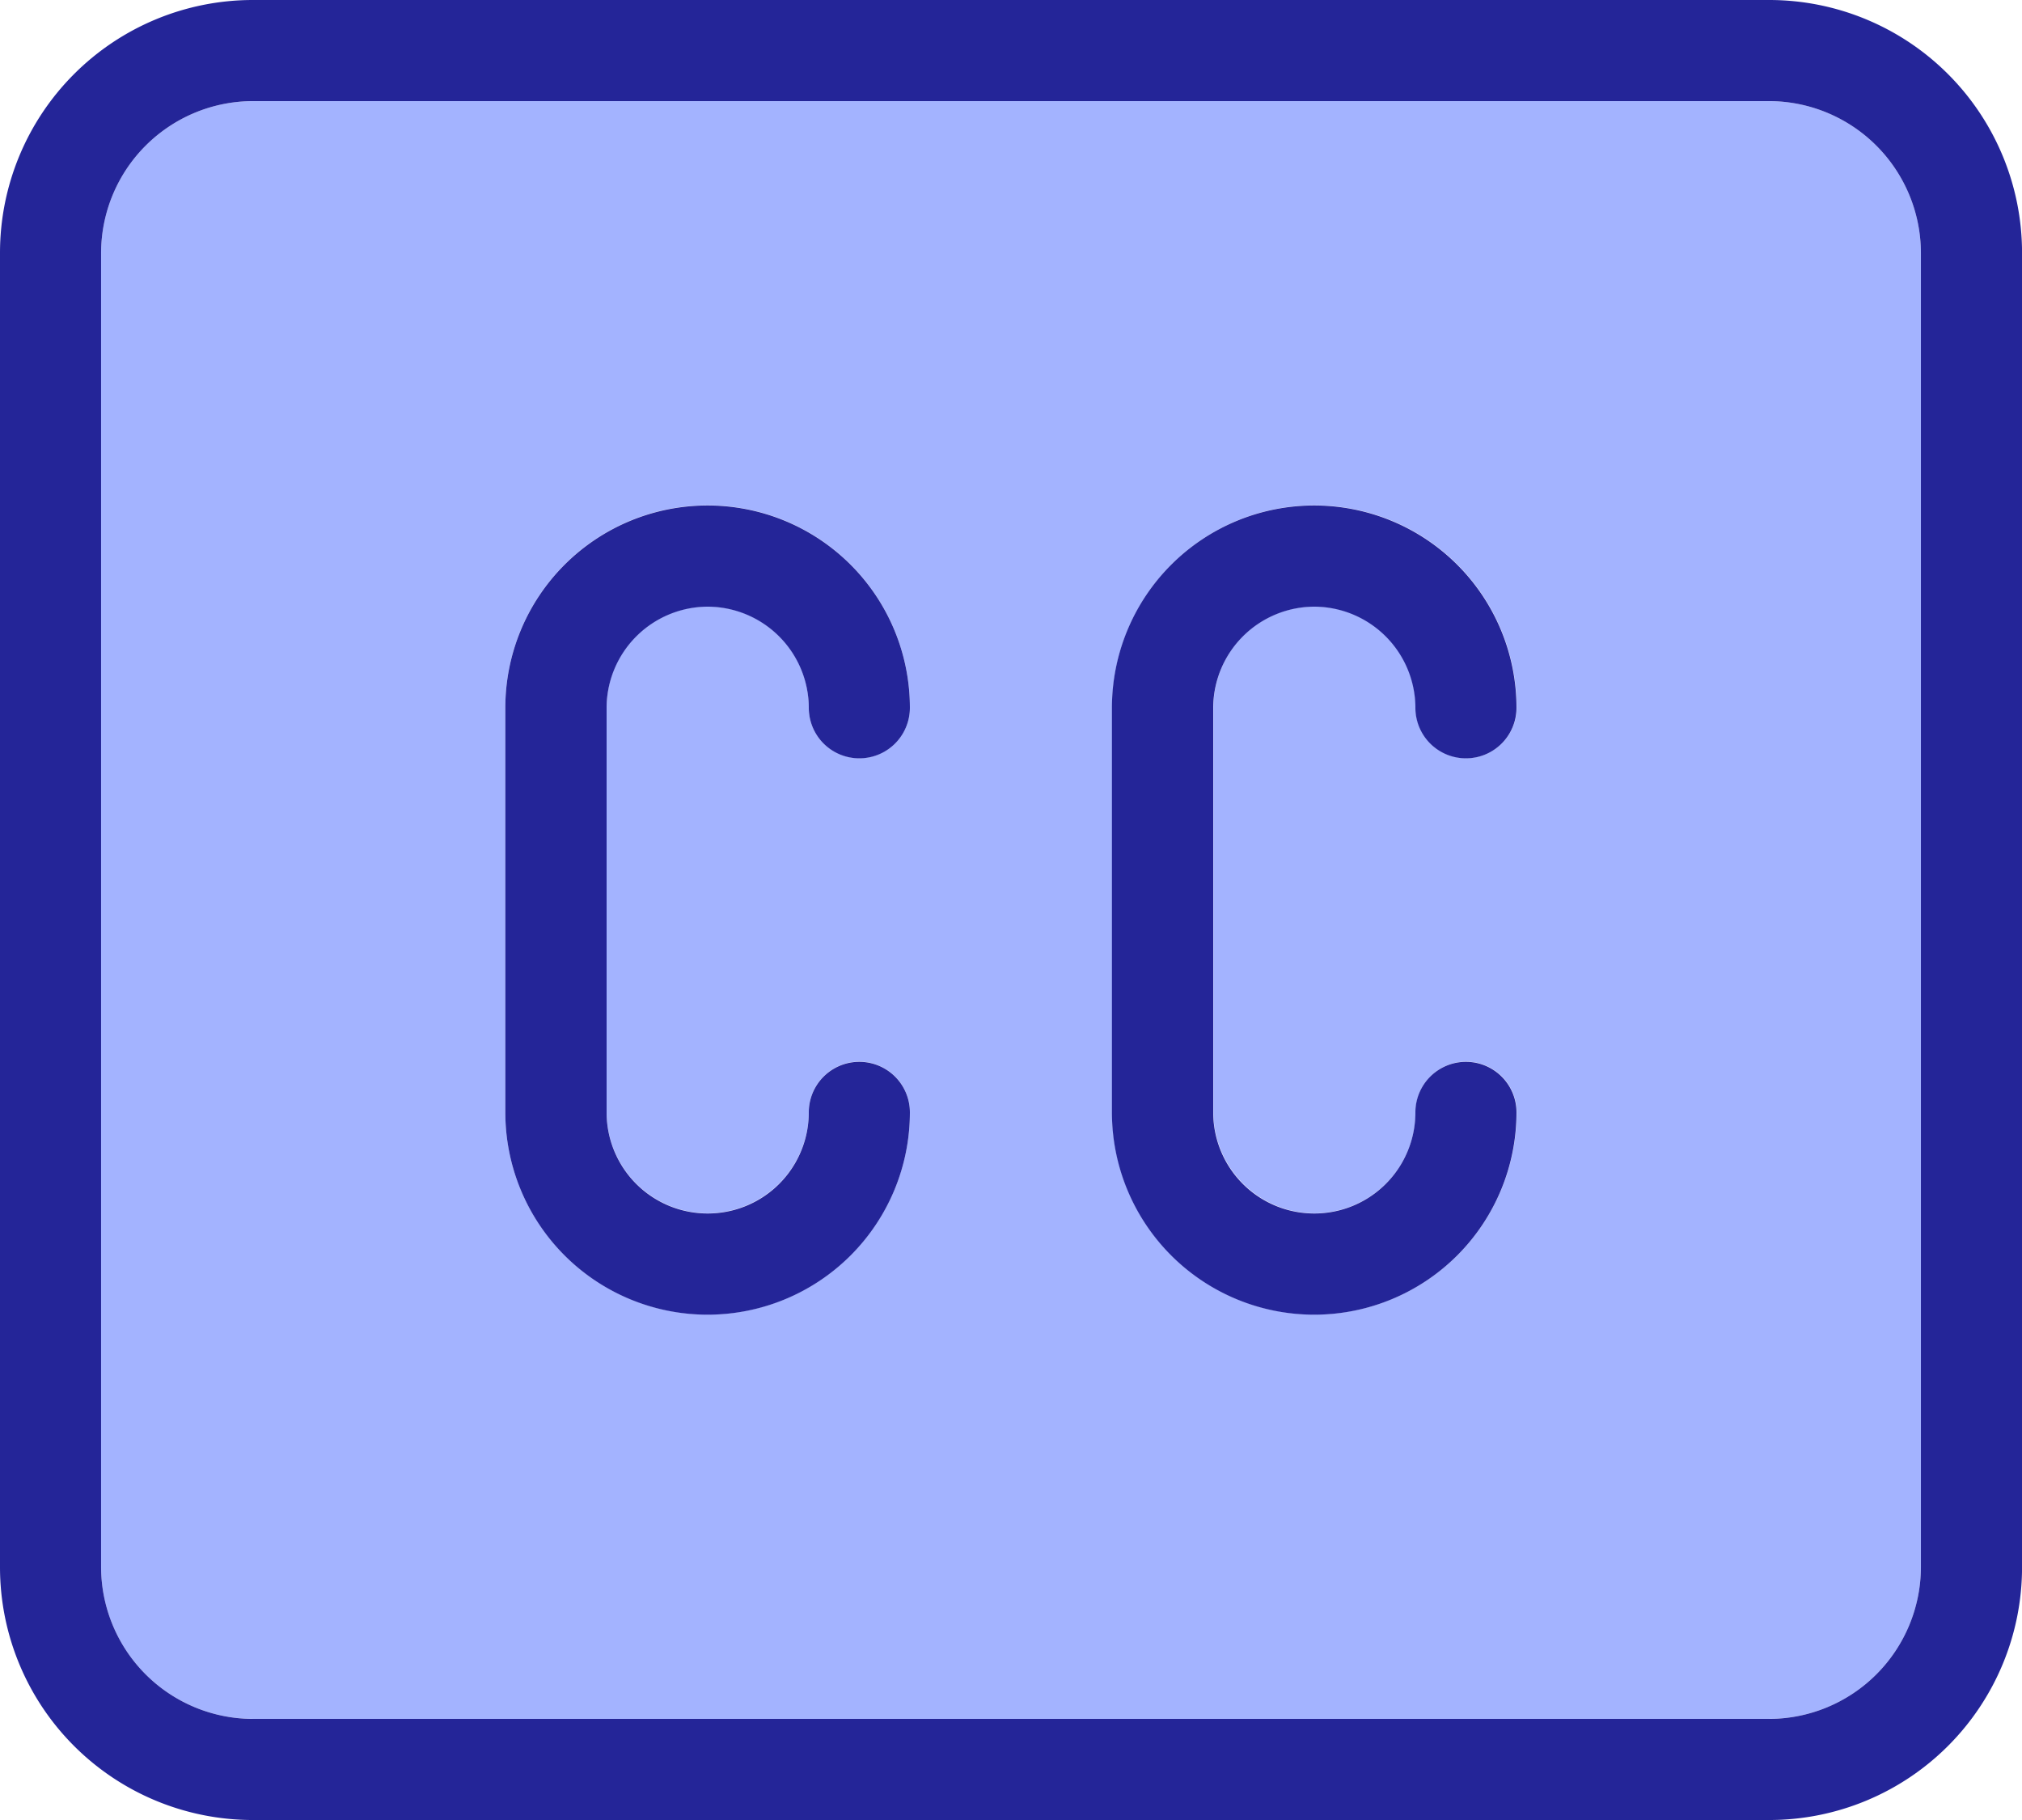
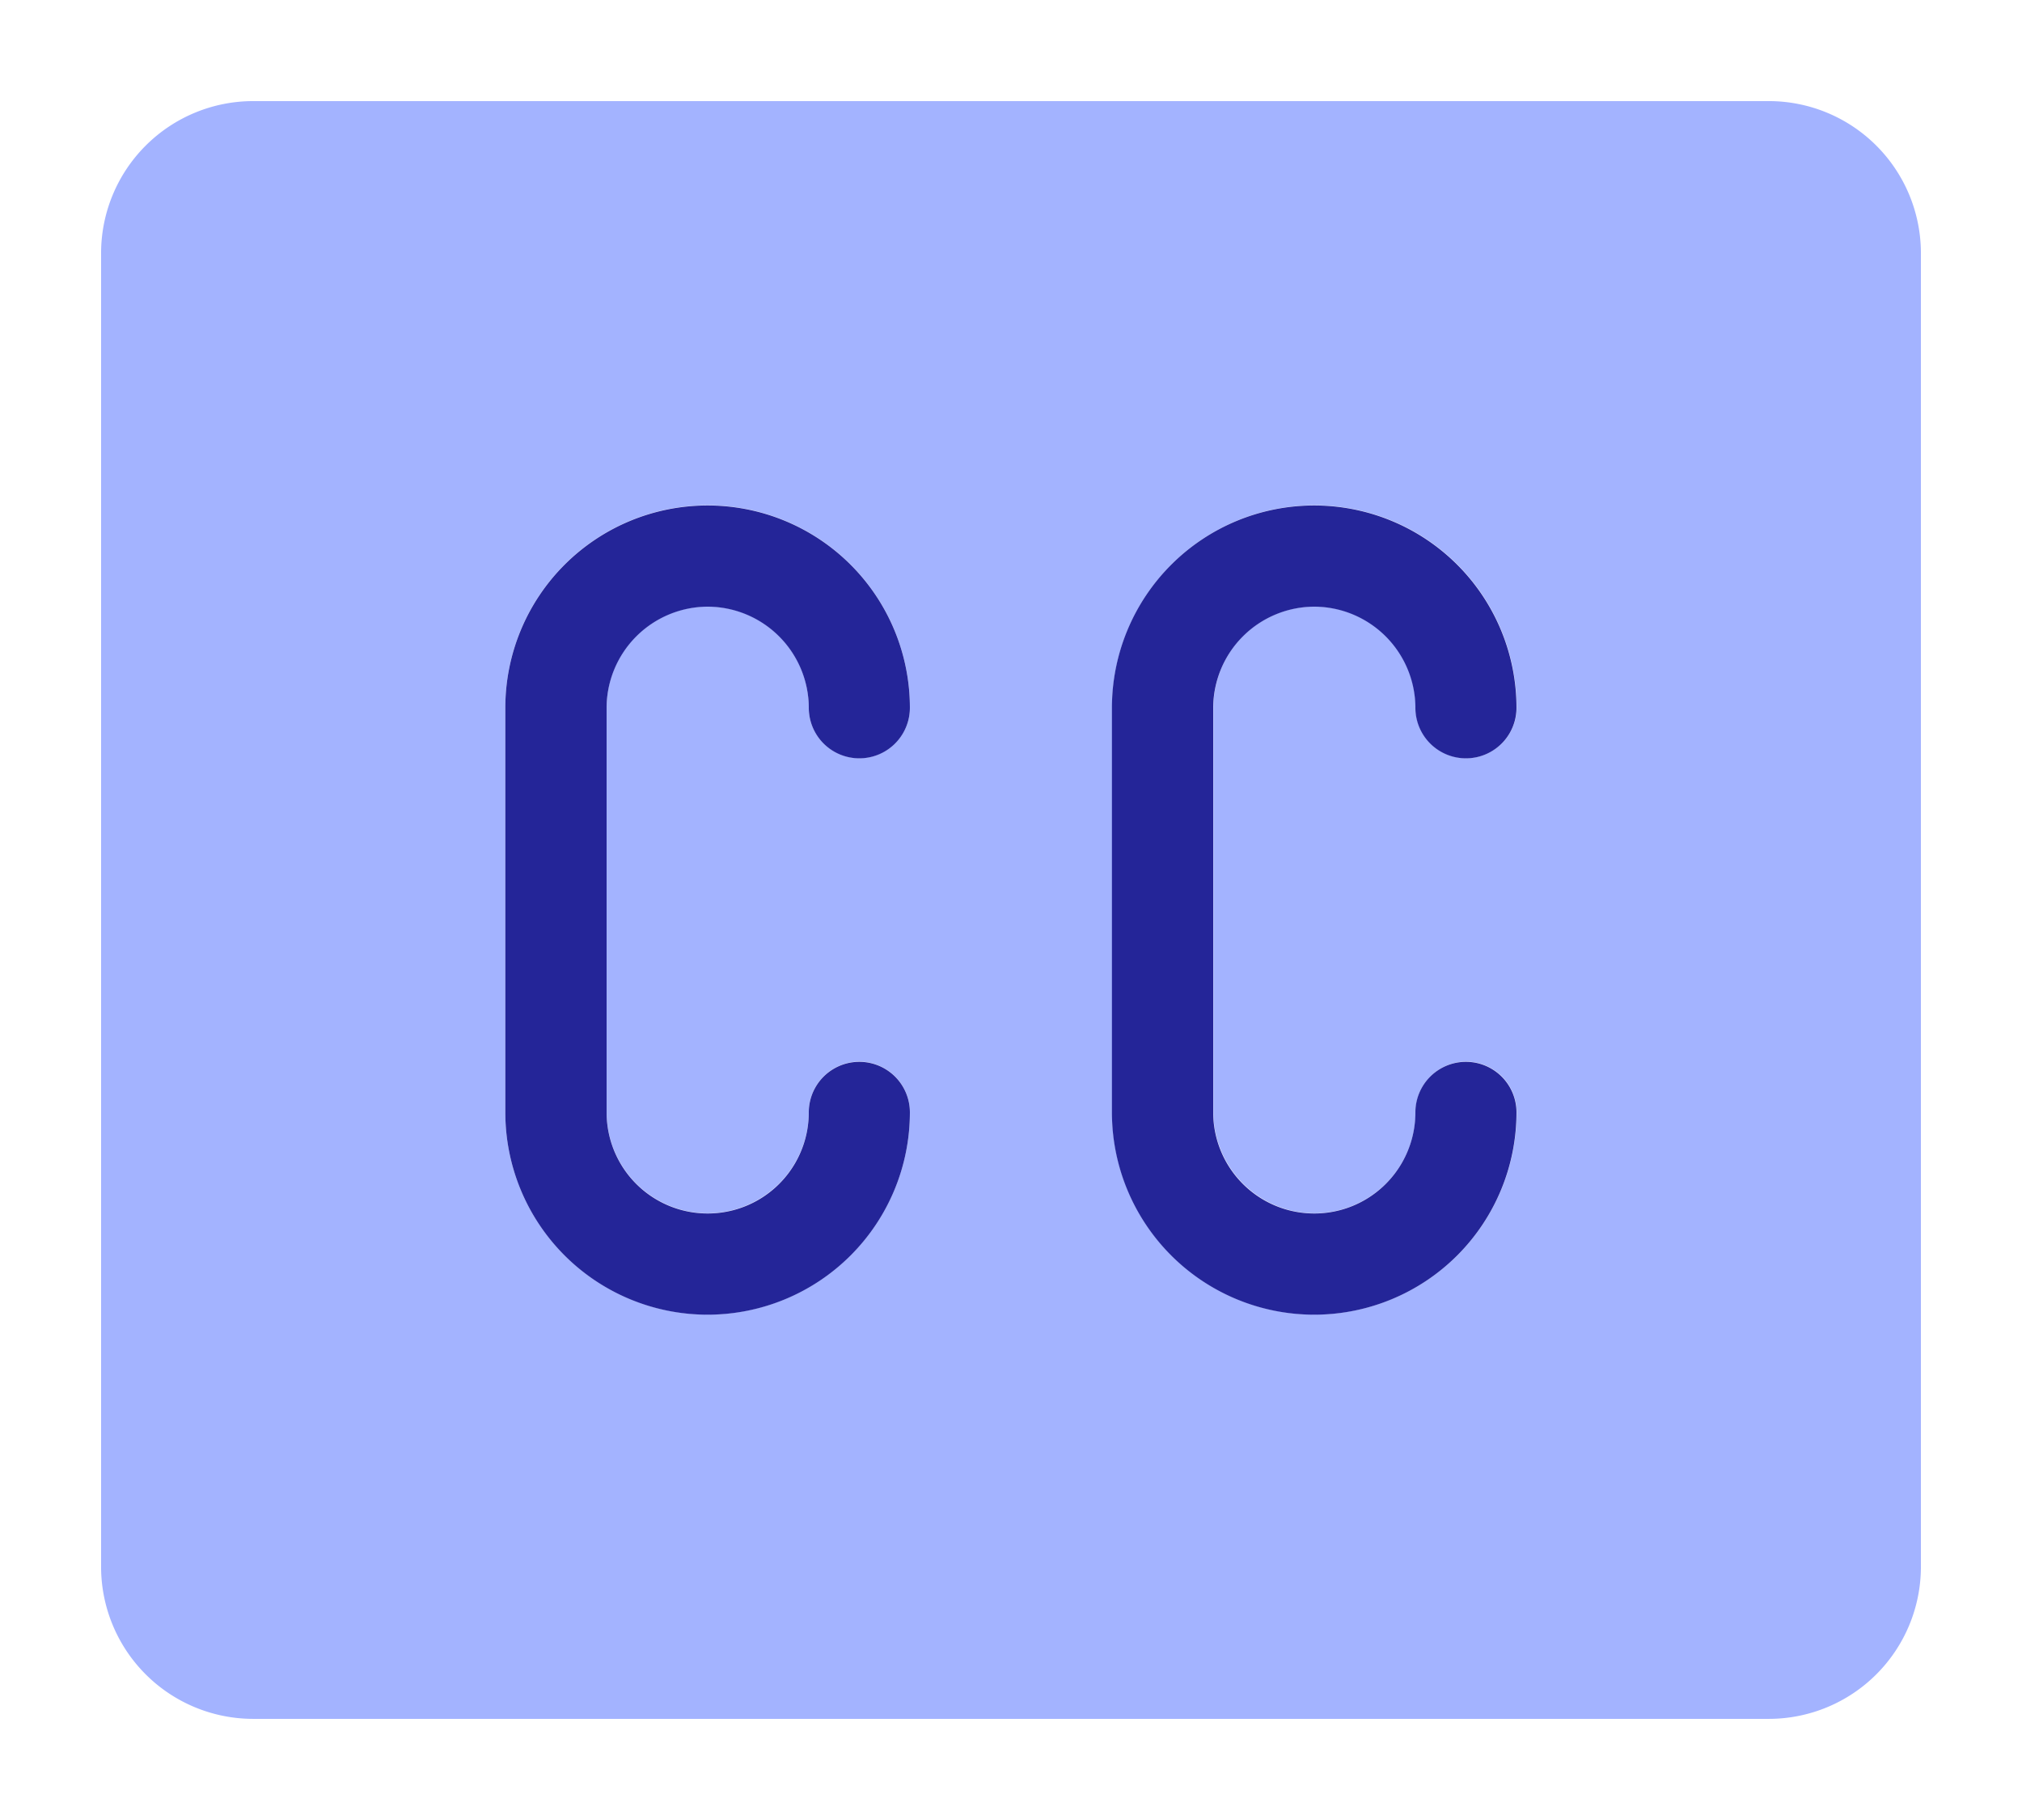
<svg xmlns="http://www.w3.org/2000/svg" width="43.483" height="39.135" viewBox="0 0 43.483 39.135">
  <g id="caption" transform="translate(0 -0.332)">
    <path id="Path_36337" data-name="Path 36337" d="M57.206,21.668H24.593a3.271,3.271,0,0,0-3.261,3.261V53.193a3.271,3.271,0,0,0,3.261,3.261H57.206a3.271,3.271,0,0,0,3.261-3.261V24.929A3.271,3.271,0,0,0,57.206,21.668ZM34.377,45.583a2.181,2.181,0,0,0,2.174-2.174,1.087,1.087,0,1,1,2.174,0,4.348,4.348,0,1,1-8.7,0v-8.7a4.348,4.348,0,1,1,8.7,0,1.087,1.087,0,0,1-2.174,0,2.174,2.174,0,1,0-4.348,0v8.7A2.18,2.18,0,0,0,34.377,45.583Zm13.045,0A2.181,2.181,0,0,0,49.6,43.409a1.087,1.087,0,1,1,2.174,0,4.348,4.348,0,1,1-8.7,0v-8.7a4.348,4.348,0,1,1,8.7,0,1.087,1.087,0,0,1-2.174,0,2.174,2.174,0,1,0-4.348,0v8.7A2.18,2.18,0,0,0,47.422,45.583Zm0,0" transform="translate(-19.158 -19.162)" fill="#a3b3ff" />
    <g id="Group_9481" data-name="Group 9481" transform="translate(0 0.332)">
      <path id="Path_36338" data-name="Path 36338" d="M111.016,109.174a2.181,2.181,0,0,1,2.174,2.174,1.087,1.087,0,0,0,2.174,0,4.348,4.348,0,1,0-8.7,0v8.7a4.348,4.348,0,1,0,8.7,0,1.087,1.087,0,1,0-2.174,0,2.174,2.174,0,0,1-4.348,0v-8.7A2.181,2.181,0,0,1,111.016,109.174Zm0,0" transform="translate(-95.797 -96.129)" fill="#242598" />
      <path id="Path_36339" data-name="Path 36339" d="M239.016,109.174a2.181,2.181,0,0,1,2.174,2.174,1.087,1.087,0,0,0,2.174,0,4.348,4.348,0,1,0-8.7,0v8.7a4.348,4.348,0,1,0,8.7,0,1.087,1.087,0,1,0-2.174,0,2.174,2.174,0,0,1-4.348,0v-8.7A2.181,2.181,0,0,1,239.016,109.174Zm0,0" transform="translate(-210.752 -96.129)" fill="#242598" />
-       <path id="Path_36340" data-name="Path 36340" d="M38.048.332H5.435A5.438,5.438,0,0,0,0,5.768V34.032a5.437,5.437,0,0,0,5.435,5.435H38.048a5.437,5.437,0,0,0,5.436-5.435V5.768A5.438,5.438,0,0,0,38.048.332Zm3.261,33.7a3.271,3.271,0,0,1-3.261,3.261H5.435a3.271,3.271,0,0,1-3.261-3.261V5.768A3.271,3.271,0,0,1,5.435,2.506H38.048a3.271,3.271,0,0,1,3.261,3.261Zm0,0" transform="translate(0 -0.332)" fill="#242598" />
    </g>
  </g>
</svg>